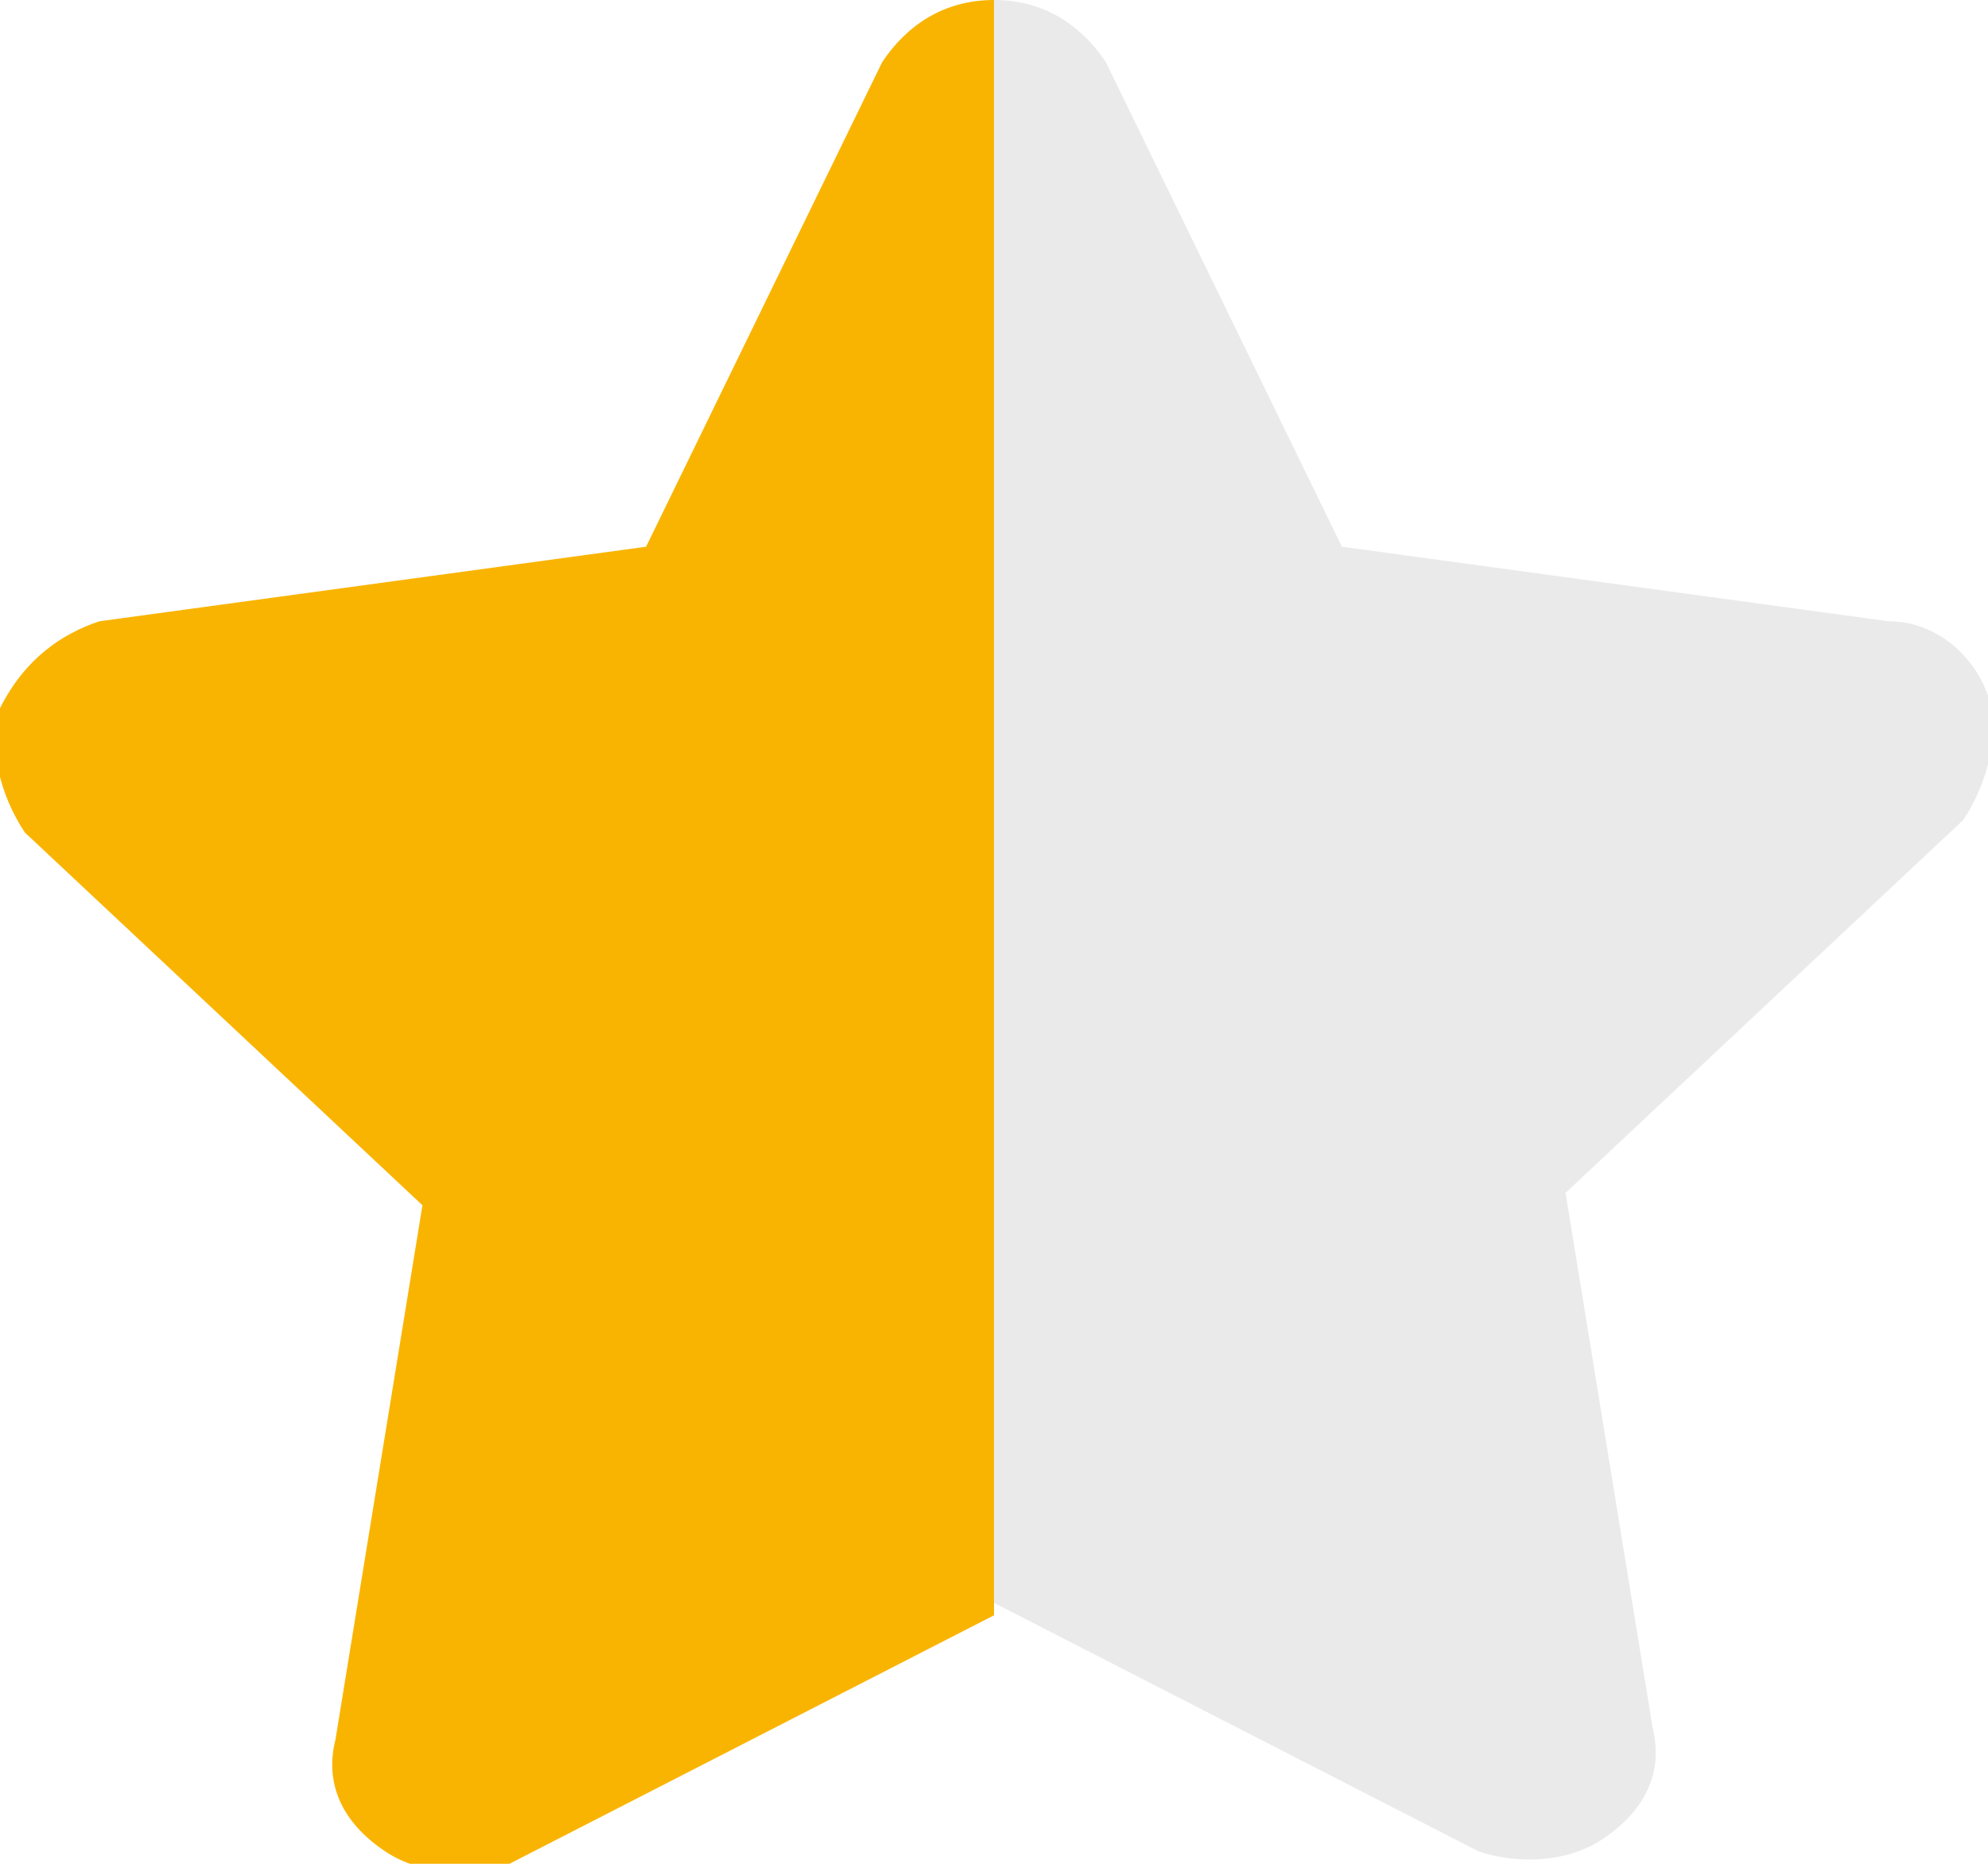
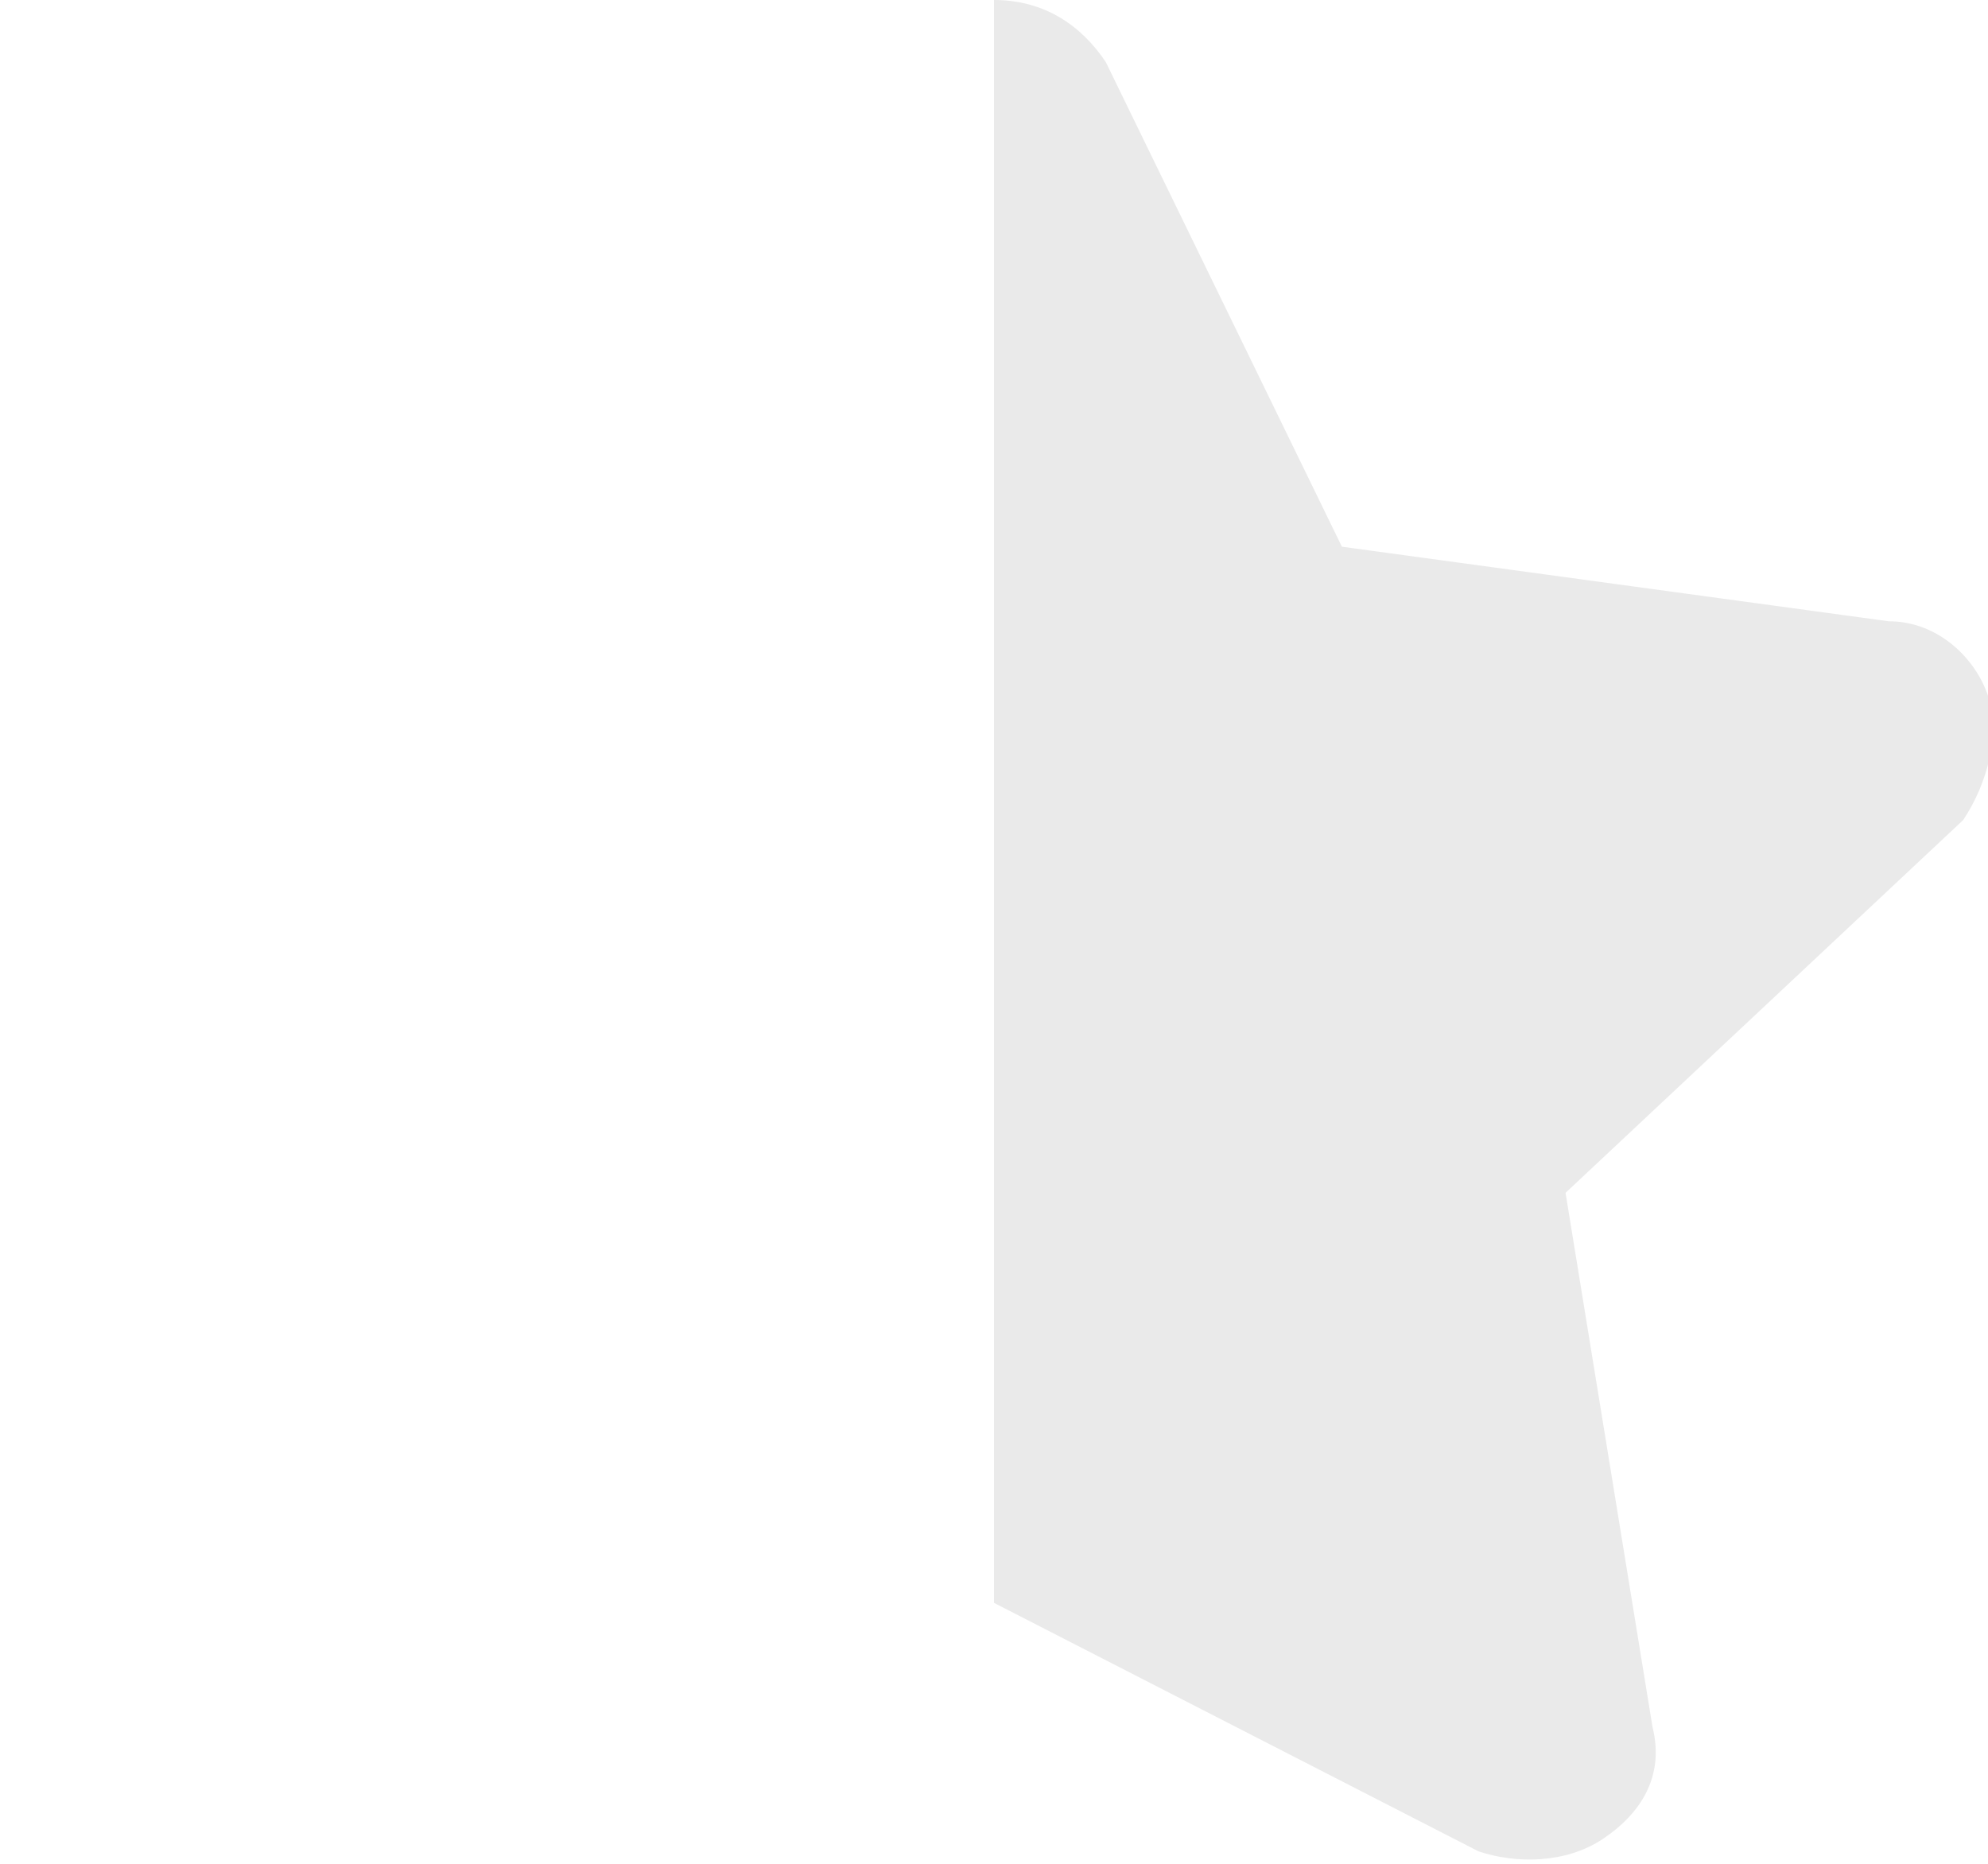
<svg xmlns="http://www.w3.org/2000/svg" version="1.1" id="Vrstva_1" x="0px" y="0px" width="16px" height="15px" viewBox="0 0 16 15" style="enable-background:new 0 0 16 15;" xml:space="preserve">
  <style type="text/css">
	.st0{fill:#F9B401;}
	.st1{fill:#EAEAEA;}
</style>
-   <path class="st0" d="M8,0C7.6,0,7.3,0.2,7.1,0.5L5.2,4.4L0.8,5C0.5,5.1,0.2,5.3,0,5.7c-0.1,0.3,0,0.7,0.2,1l3.2,3l-0.7,4.3  c-0.1,0.4,0.1,0.7,0.4,0.9s0.7,0.2,1,0.1l3.9-2V0z" />
-   <path class="st1" d="M8,0c0.4,0,0.7,0.2,0.9,0.5l1.9,3.9L15.2,5c0.4,0,0.7,0.3,0.8,0.6c0.1,0.3,0,0.7-0.2,1l-3.2,3l0.7,4.3  c0.1,0.4-0.1,0.7-0.4,0.9s-0.7,0.2-1,0.1l-3.9-2V0z" />
+   <path class="st1" d="M8,0c0.4,0,0.7,0.2,0.9,0.5l1.9,3.9L15.2,5c0.4,0,0.7,0.3,0.8,0.6c0.1,0.3,0,0.7-0.2,1l-3.2,3l0.7,4.3  c0.1,0.4-0.1,0.7-0.4,0.9s-0.7,0.2-1,0.1l-3.9-2V0" />
</svg>